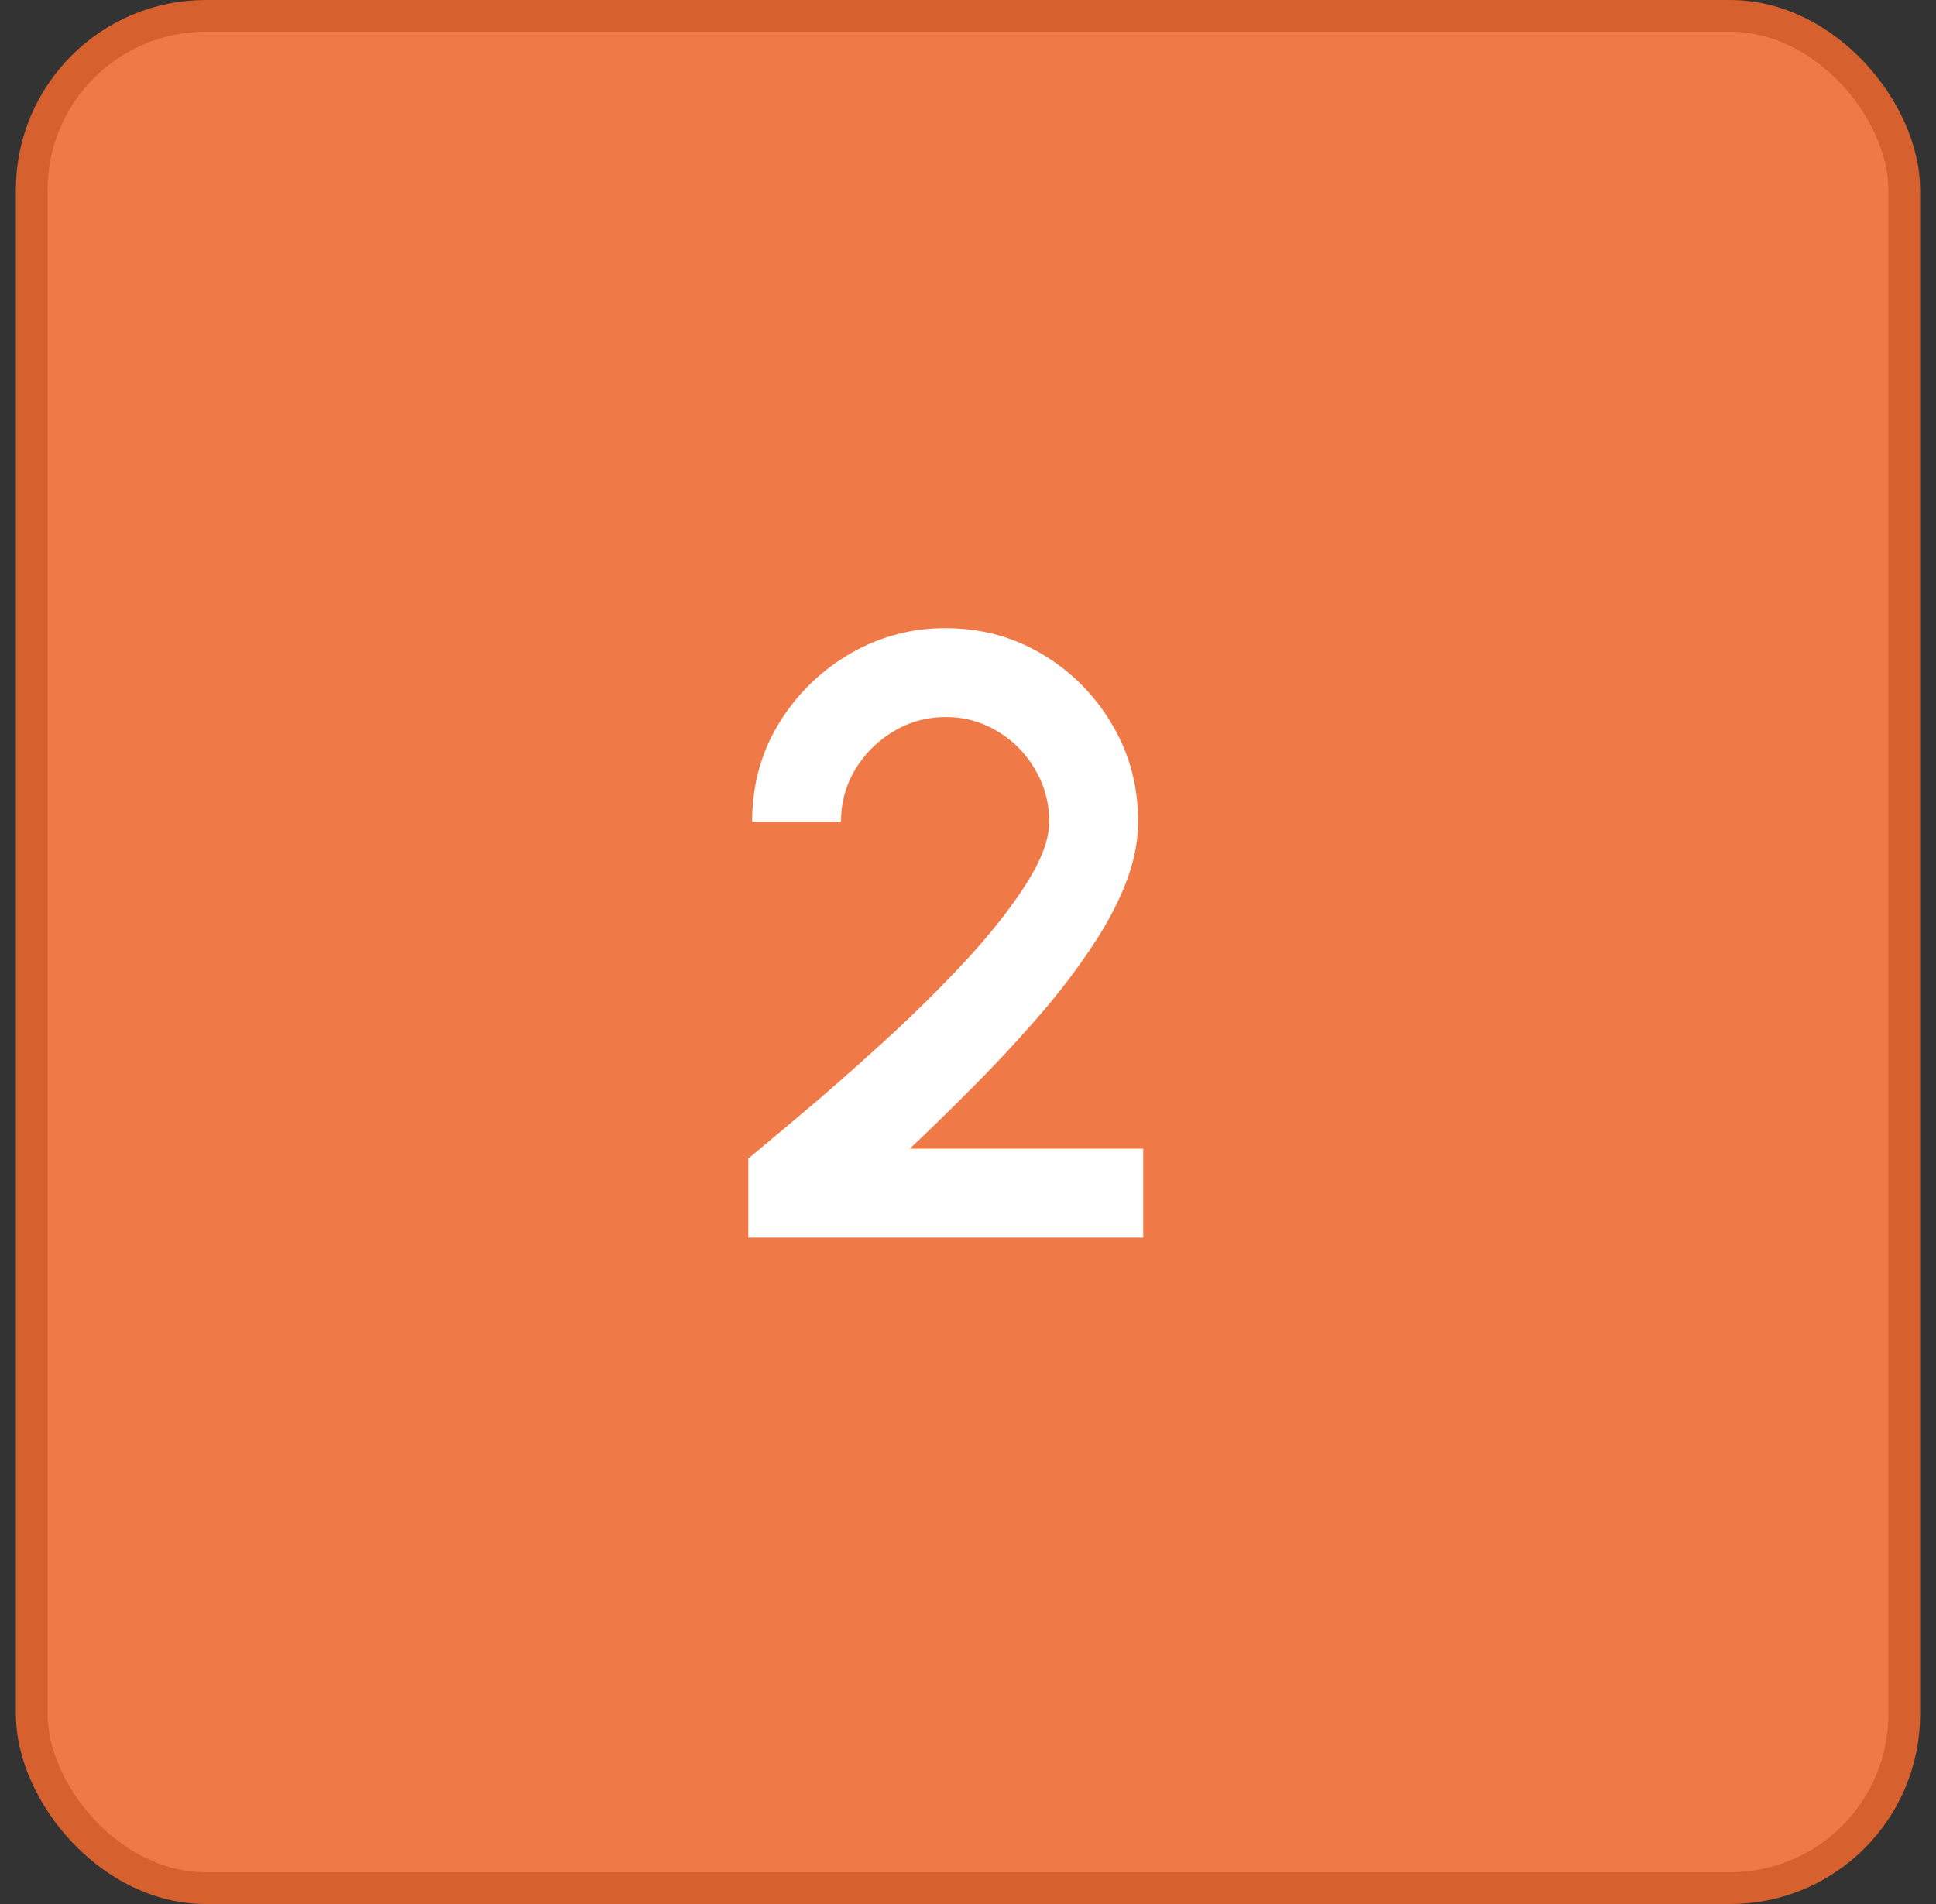
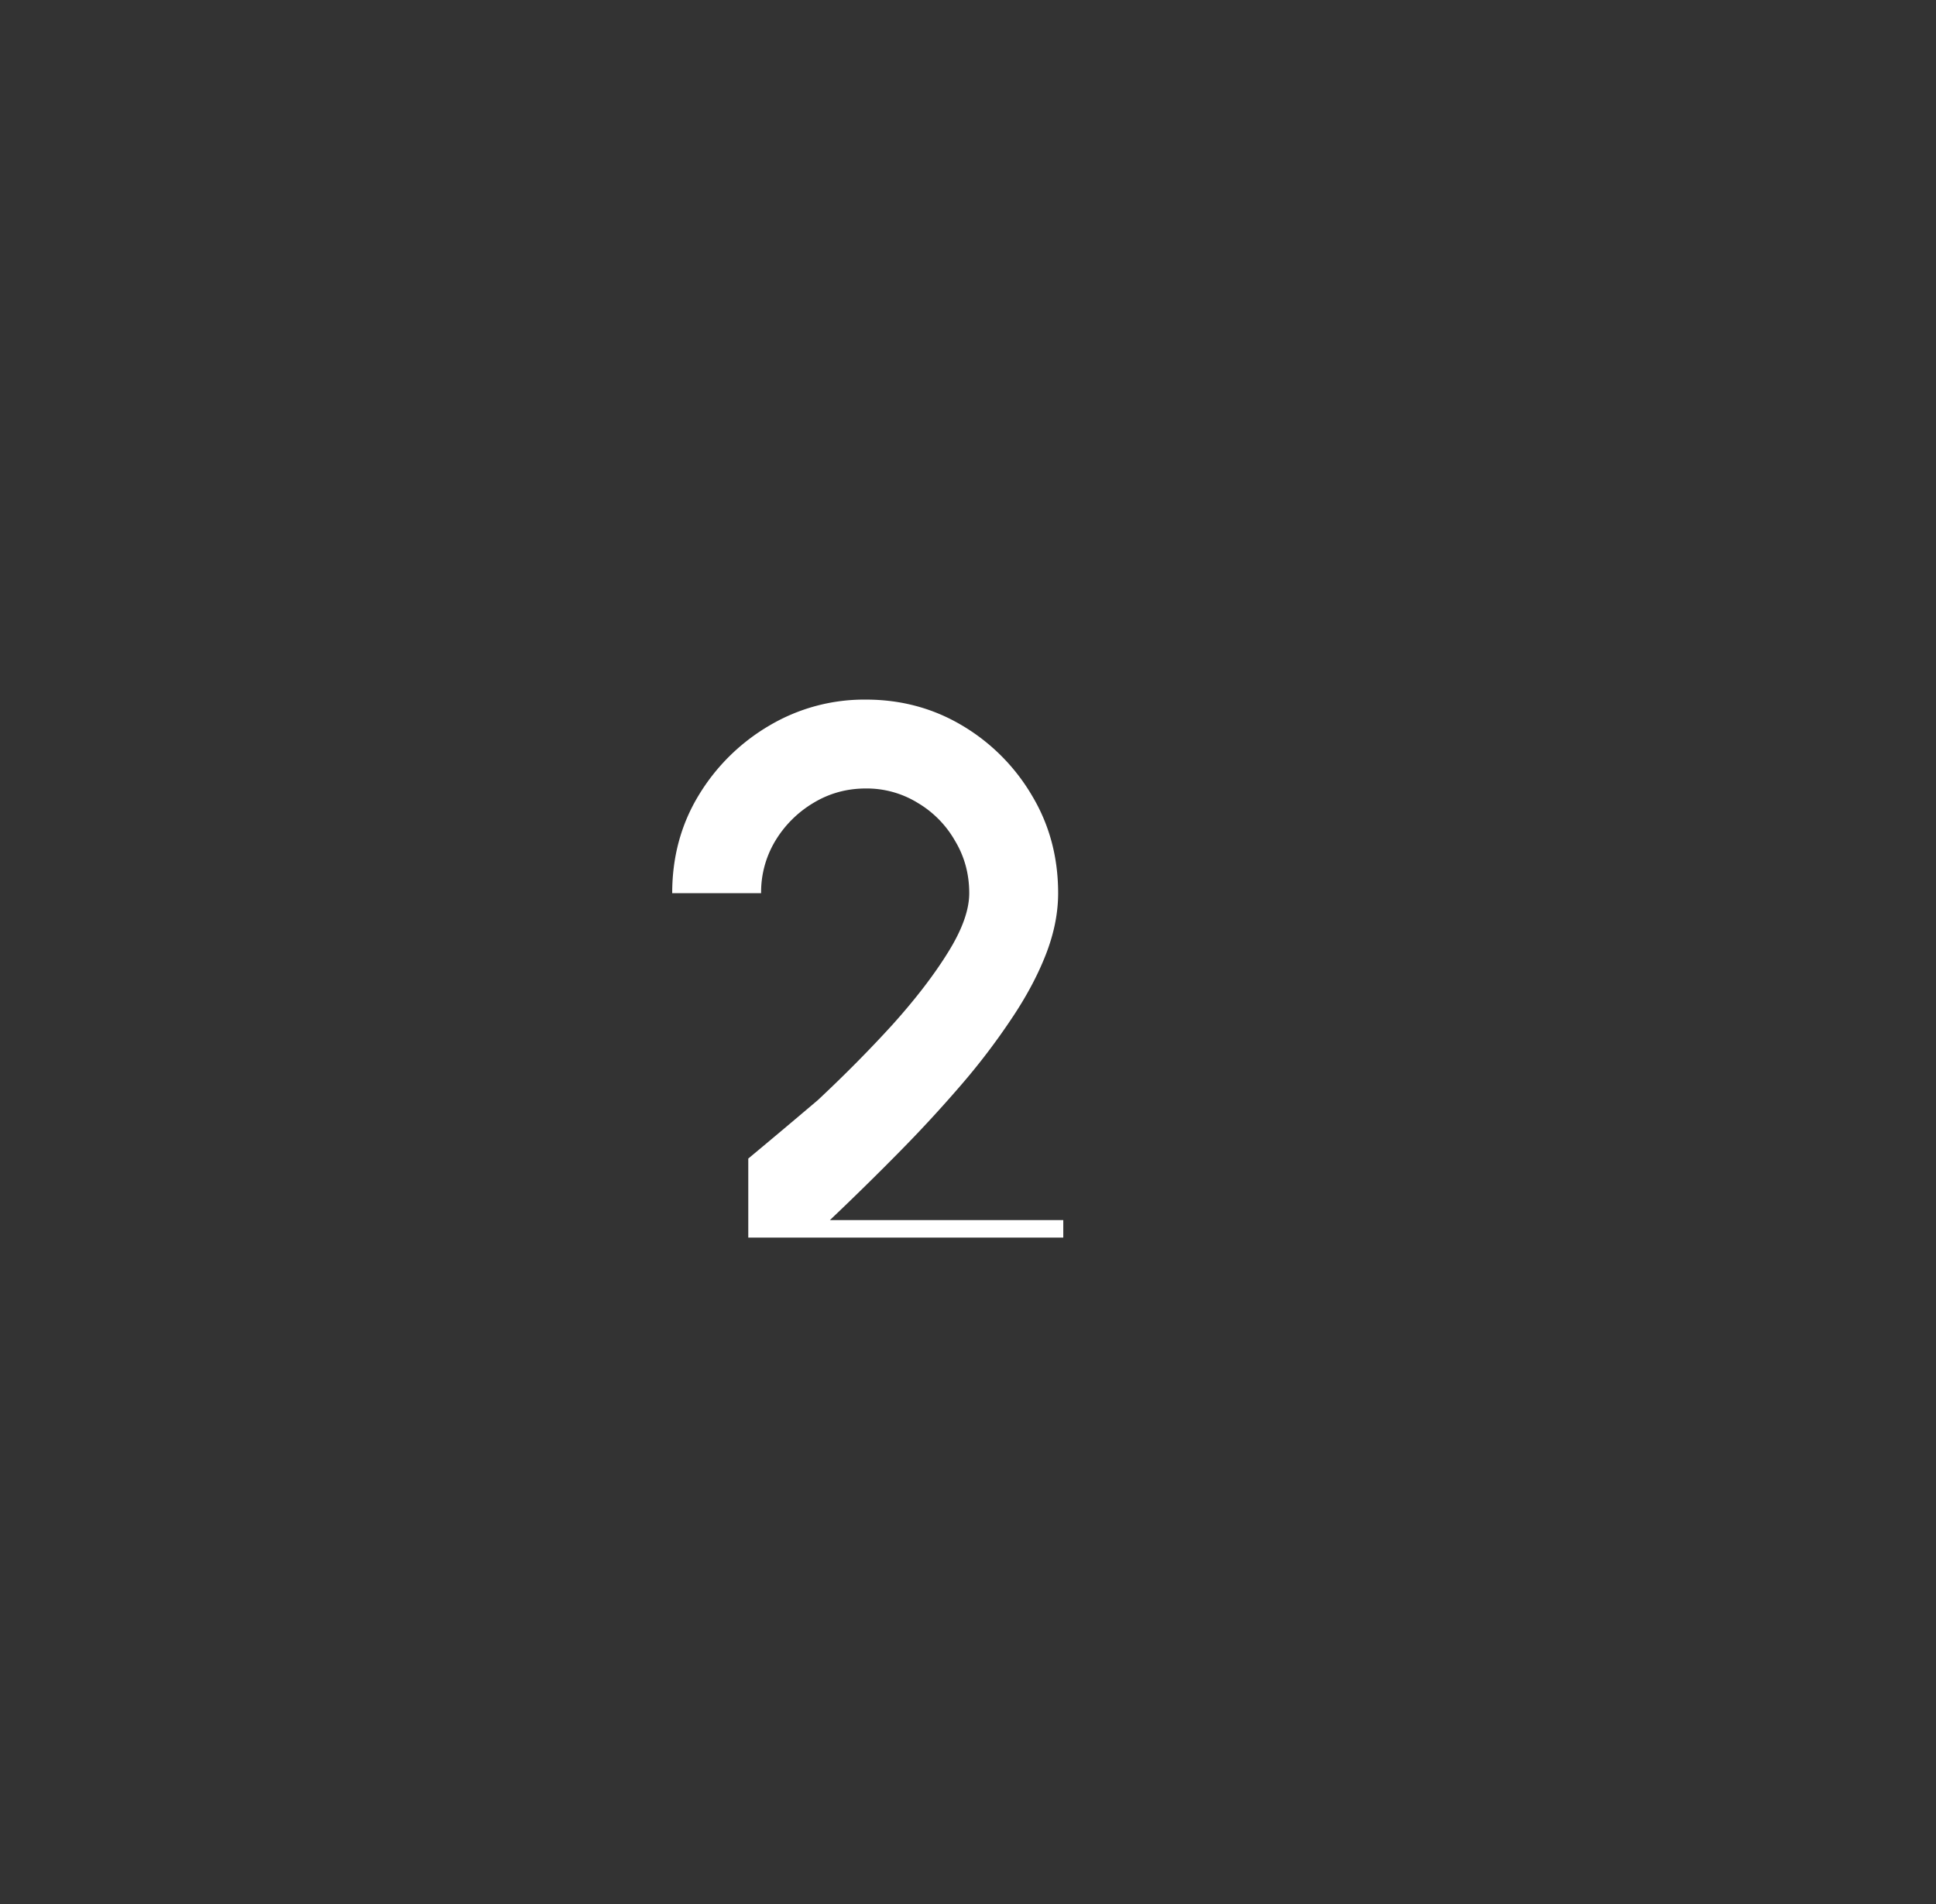
<svg xmlns="http://www.w3.org/2000/svg" width="61" height="60" viewBox="0 0 61 60" fill="none">
  <rect x="0" y="0" width="61" height="60" fill="#333333" stroke="none" />
-   <rect x="1" y=".5" width="59" height="59" rx="5.485" fill="#F07A47" />
-   <rect x="1" y=".5" width="59" height="59" rx="5.485" stroke="#D6612F" />
-   <path d="M23.577 39v-2.491c.638-.53 1.37-1.145 2.195-1.845a89.875 89.875 0 0 0 2.519-2.25c.853-.799 1.638-1.593 2.357-2.383.718-.8 1.297-1.553 1.737-2.263.449-.718.673-1.342.673-1.872 0-.601-.148-1.149-.444-1.643a3.262 3.262 0 0 0-1.172-1.198 3.062 3.062 0 0 0-1.643-.458c-.601 0-1.154.153-1.656.458a3.48 3.48 0 0 0-1.199 1.198 3.132 3.132 0 0 0-.444 1.643h-2.801c0-1.14.278-2.168.834-3.084a6.344 6.344 0 0 1 2.223-2.195 5.863 5.863 0 0 1 3.043-.821c1.114 0 2.128.274 3.044.821a6.233 6.233 0 0 1 2.195 2.209c.548.916.821 1.94.821 3.07 0 .629-.13 1.275-.39 1.94-.26.664-.624 1.342-1.09 2.033a21.068 21.068 0 0 1-1.603 2.101 42.43 42.43 0 0 1-1.967 2.128c-.7.71-1.414 1.41-2.141 2.1h7.353V39H23.577Z" fill="#fff" />
+   <path d="M23.577 39v-2.491c.638-.53 1.37-1.145 2.195-1.845c.853-.799 1.638-1.593 2.357-2.383.718-.8 1.297-1.553 1.737-2.263.449-.718.673-1.342.673-1.872 0-.601-.148-1.149-.444-1.643a3.262 3.262 0 0 0-1.172-1.198 3.062 3.062 0 0 0-1.643-.458c-.601 0-1.154.153-1.656.458a3.48 3.48 0 0 0-1.199 1.198 3.132 3.132 0 0 0-.444 1.643h-2.801c0-1.14.278-2.168.834-3.084a6.344 6.344 0 0 1 2.223-2.195 5.863 5.863 0 0 1 3.043-.821c1.114 0 2.128.274 3.044.821a6.233 6.233 0 0 1 2.195 2.209c.548.916.821 1.94.821 3.07 0 .629-.13 1.275-.39 1.94-.26.664-.624 1.342-1.09 2.033a21.068 21.068 0 0 1-1.603 2.101 42.43 42.43 0 0 1-1.967 2.128c-.7.71-1.414 1.41-2.141 2.1h7.353V39H23.577Z" fill="#fff" />
</svg>